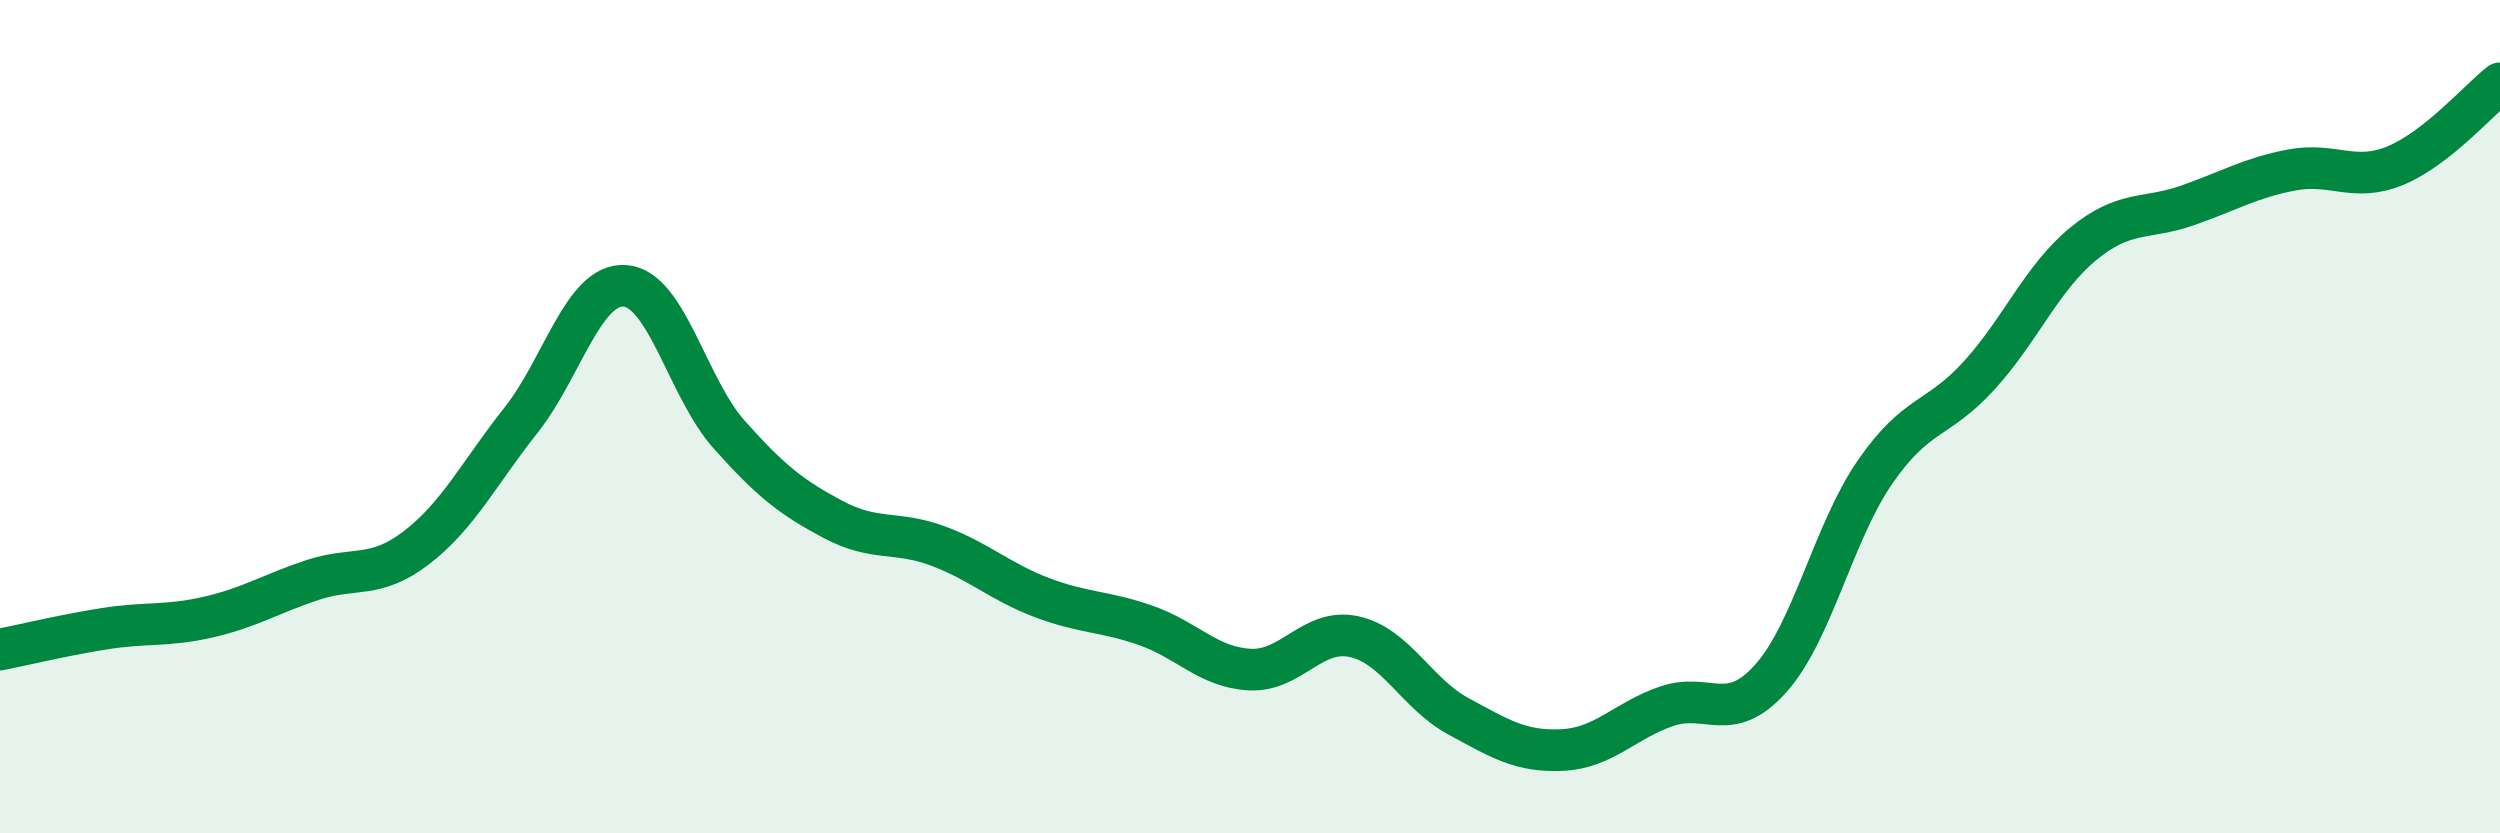
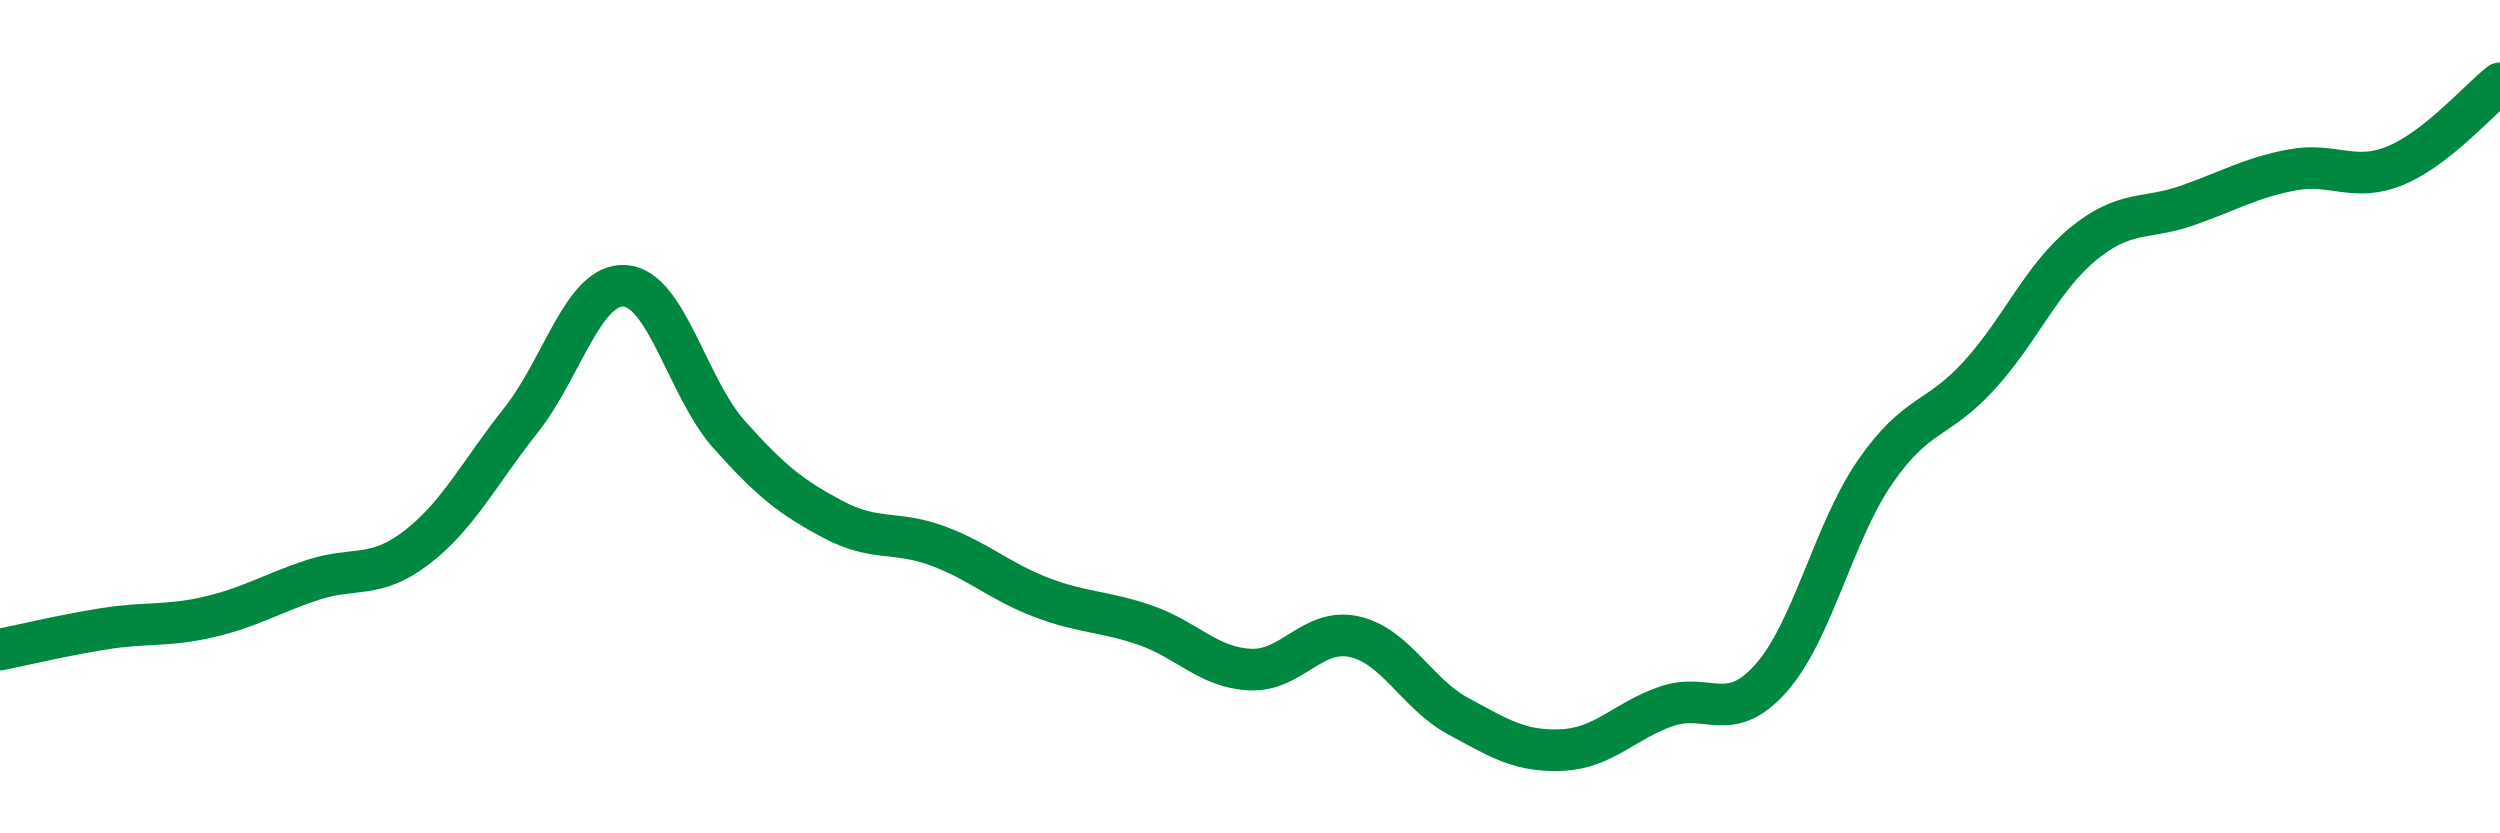
<svg xmlns="http://www.w3.org/2000/svg" width="60" height="20" viewBox="0 0 60 20">
-   <path d="M 0,15.59 C 0.5,15.49 1.5,15.25 2.5,15.09 C 3.5,14.93 4,15.04 5,14.81 C 6,14.58 6.5,14.25 7.5,13.92 C 8.5,13.59 9,13.91 10,13.14 C 11,12.37 11.5,11.35 12.5,10.09 C 13.5,8.83 14,6.79 15,6.86 C 16,6.93 16.5,9.31 17.5,10.43 C 18.5,11.55 19,11.94 20,12.47 C 21,13 21.5,12.73 22.5,13.1 C 23.5,13.47 24,13.96 25,14.34 C 26,14.72 26.5,14.66 27.5,15.01 C 28.5,15.36 29,16.02 30,16.07 C 31,16.12 31.5,15.06 32.5,15.28 C 33.5,15.5 34,16.65 35,17.19 C 36,17.73 36.5,18.05 37.5,18 C 38.5,17.95 39,17.29 40,16.95 C 41,16.61 41.5,17.4 42.5,16.28 C 43.5,15.16 44,12.78 45,11.33 C 46,9.88 46.5,10.11 47.5,9.01 C 48.5,7.91 49,6.67 50,5.85 C 51,5.03 51.5,5.28 52.5,4.93 C 53.5,4.58 54,4.27 55,4.08 C 56,3.89 56.5,4.39 57.5,3.97 C 58.5,3.55 59.5,2.39 60,2L60 20L0 20Z" fill="#008740" opacity="0.1" stroke-linecap="round" stroke-linejoin="round" />
  <path d="M 0,15.59 C 0.5,15.49 1.5,15.25 2.5,15.09 C 3.5,14.93 4,15.04 5,14.81 C 6,14.58 6.5,14.25 7.5,13.92 C 8.5,13.59 9,13.91 10,13.14 C 11,12.37 11.5,11.35 12.5,10.09 C 13.5,8.83 14,6.79 15,6.86 C 16,6.93 16.5,9.31 17.5,10.43 C 18.5,11.55 19,11.94 20,12.47 C 21,13 21.5,12.73 22.5,13.1 C 23.5,13.47 24,13.96 25,14.34 C 26,14.72 26.5,14.66 27.5,15.01 C 28.5,15.36 29,16.02 30,16.07 C 31,16.12 31.5,15.06 32.5,15.28 C 33.5,15.5 34,16.65 35,17.19 C 36,17.73 36.5,18.05 37.5,18 C 38.5,17.95 39,17.29 40,16.95 C 41,16.61 41.5,17.4 42.5,16.28 C 43.5,15.16 44,12.78 45,11.33 C 46,9.88 46.5,10.11 47.5,9.01 C 48.5,7.91 49,6.67 50,5.85 C 51,5.03 51.5,5.28 52.5,4.93 C 53.5,4.58 54,4.27 55,4.08 C 56,3.89 56.5,4.39 57.5,3.97 C 58.5,3.55 59.5,2.39 60,2" stroke="#008740" stroke-width="1" fill="none" stroke-linecap="round" stroke-linejoin="round" />
</svg>